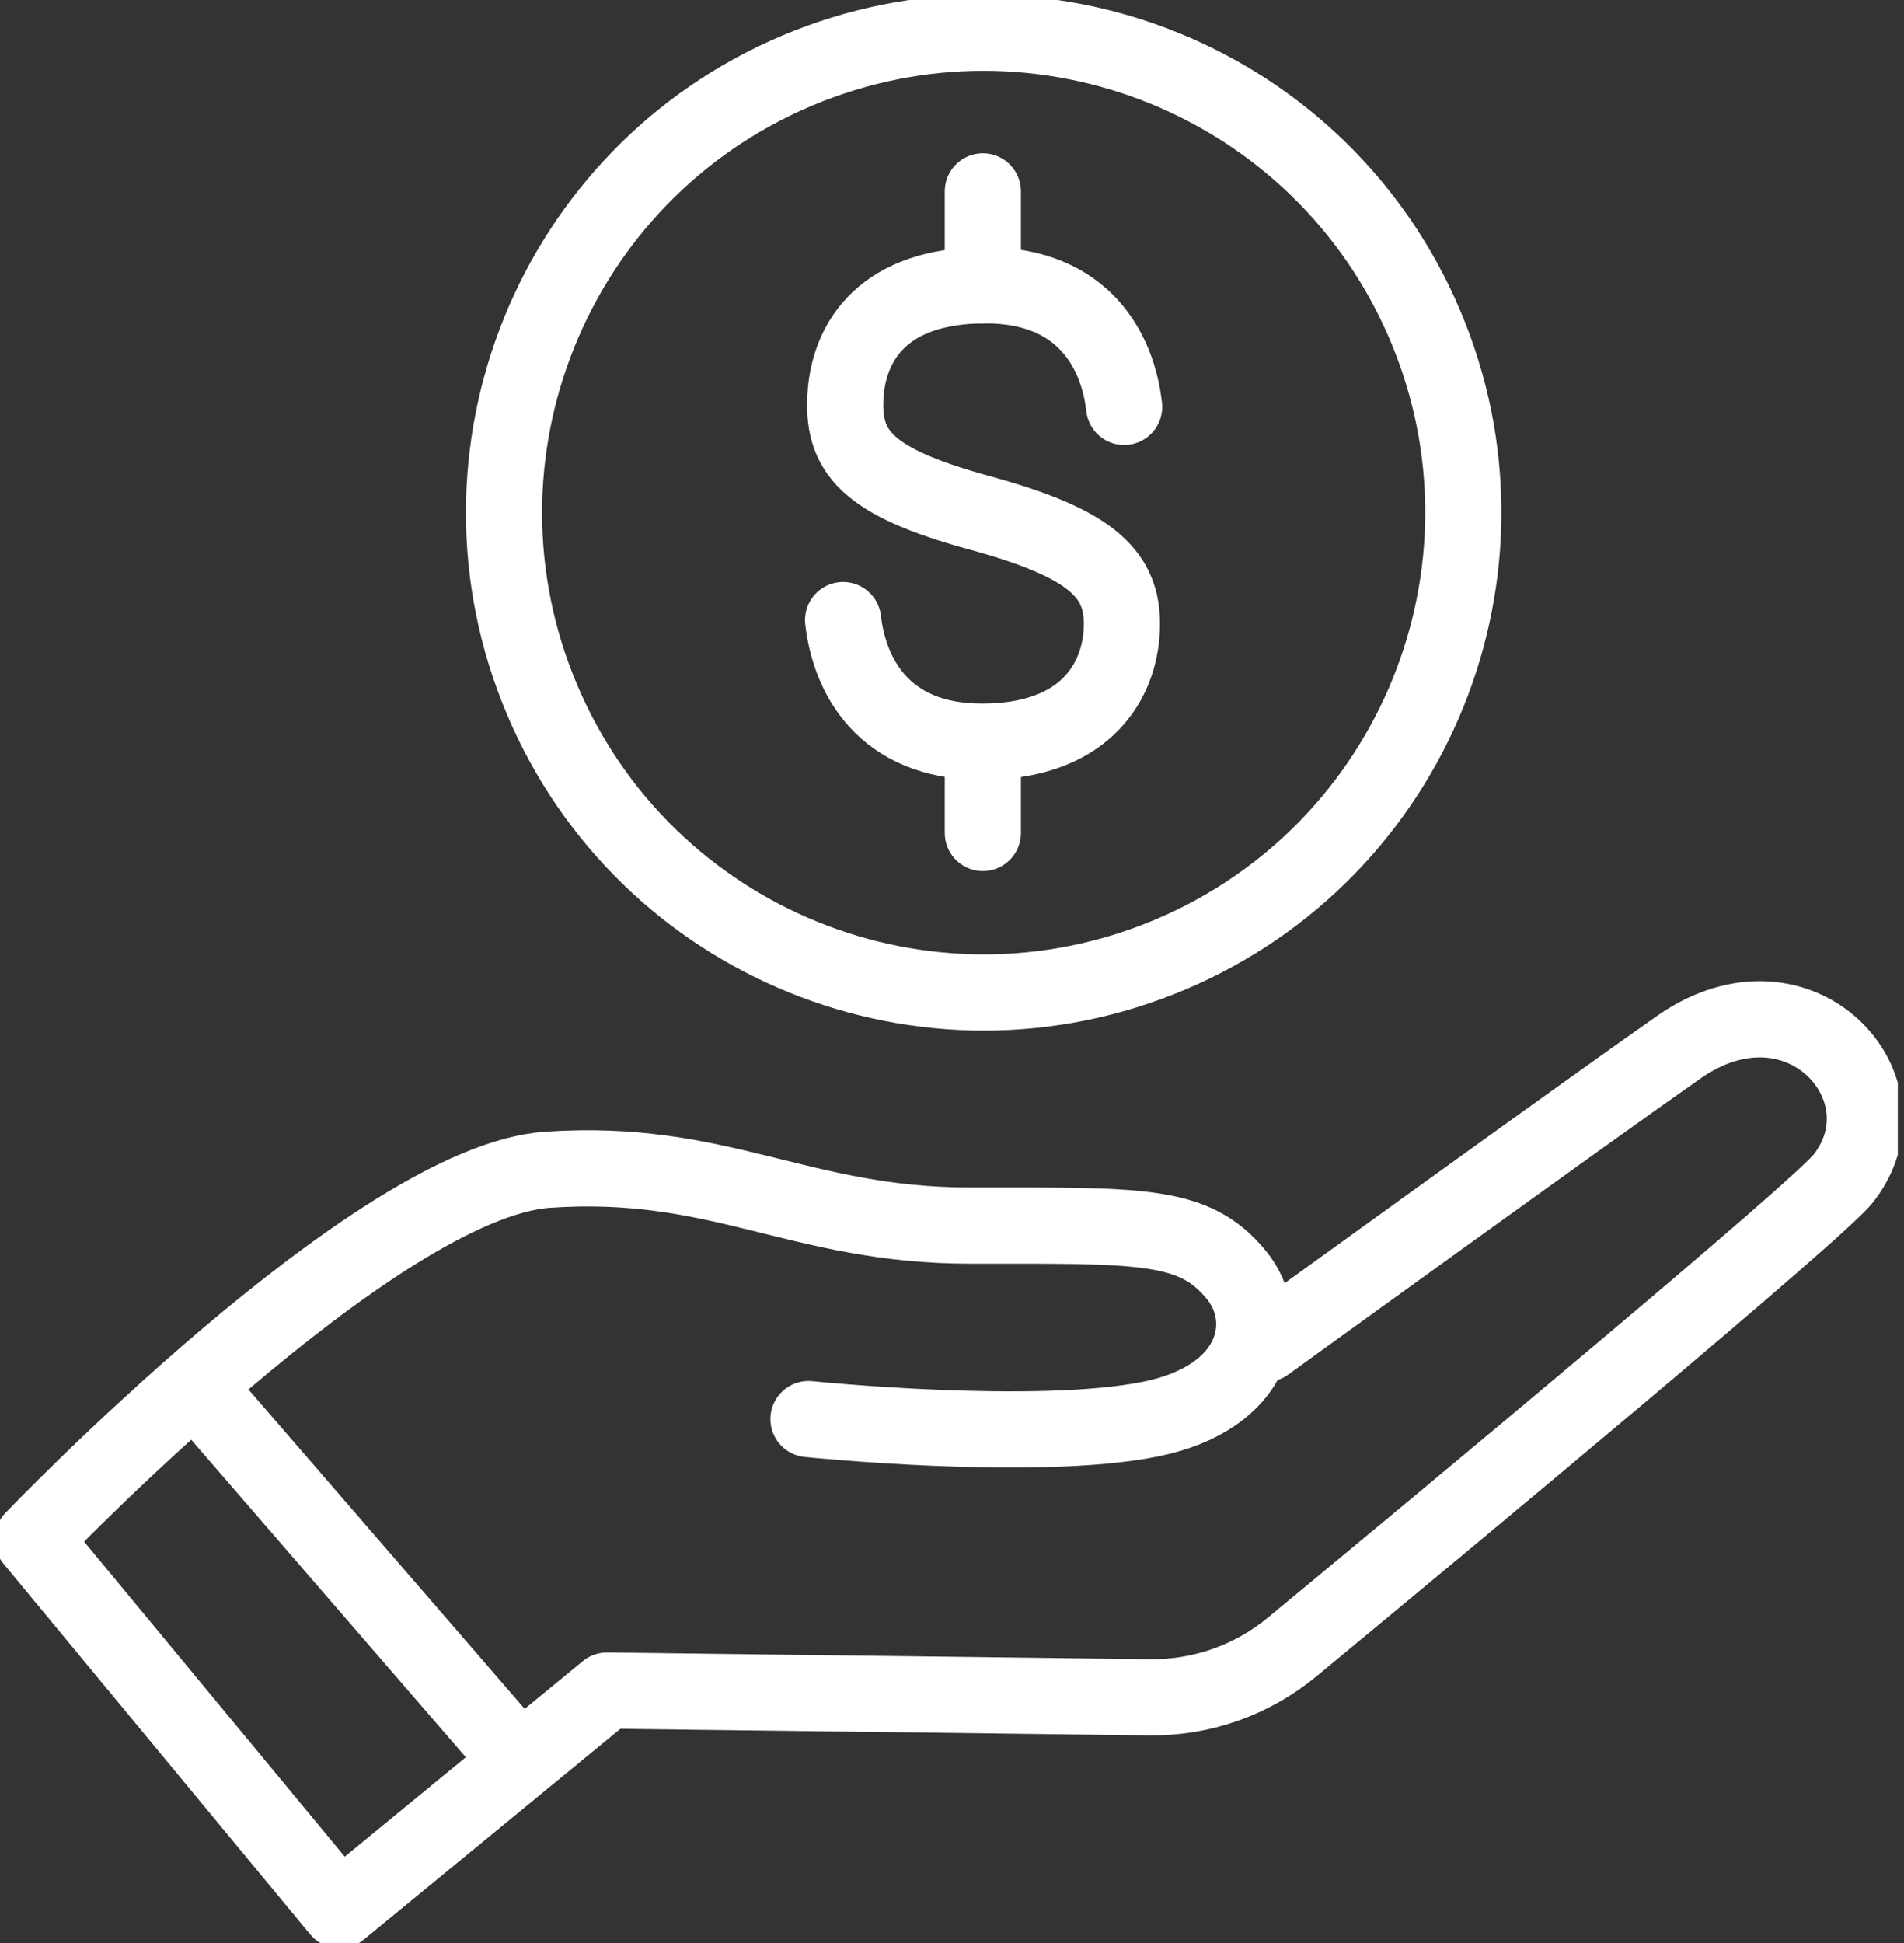
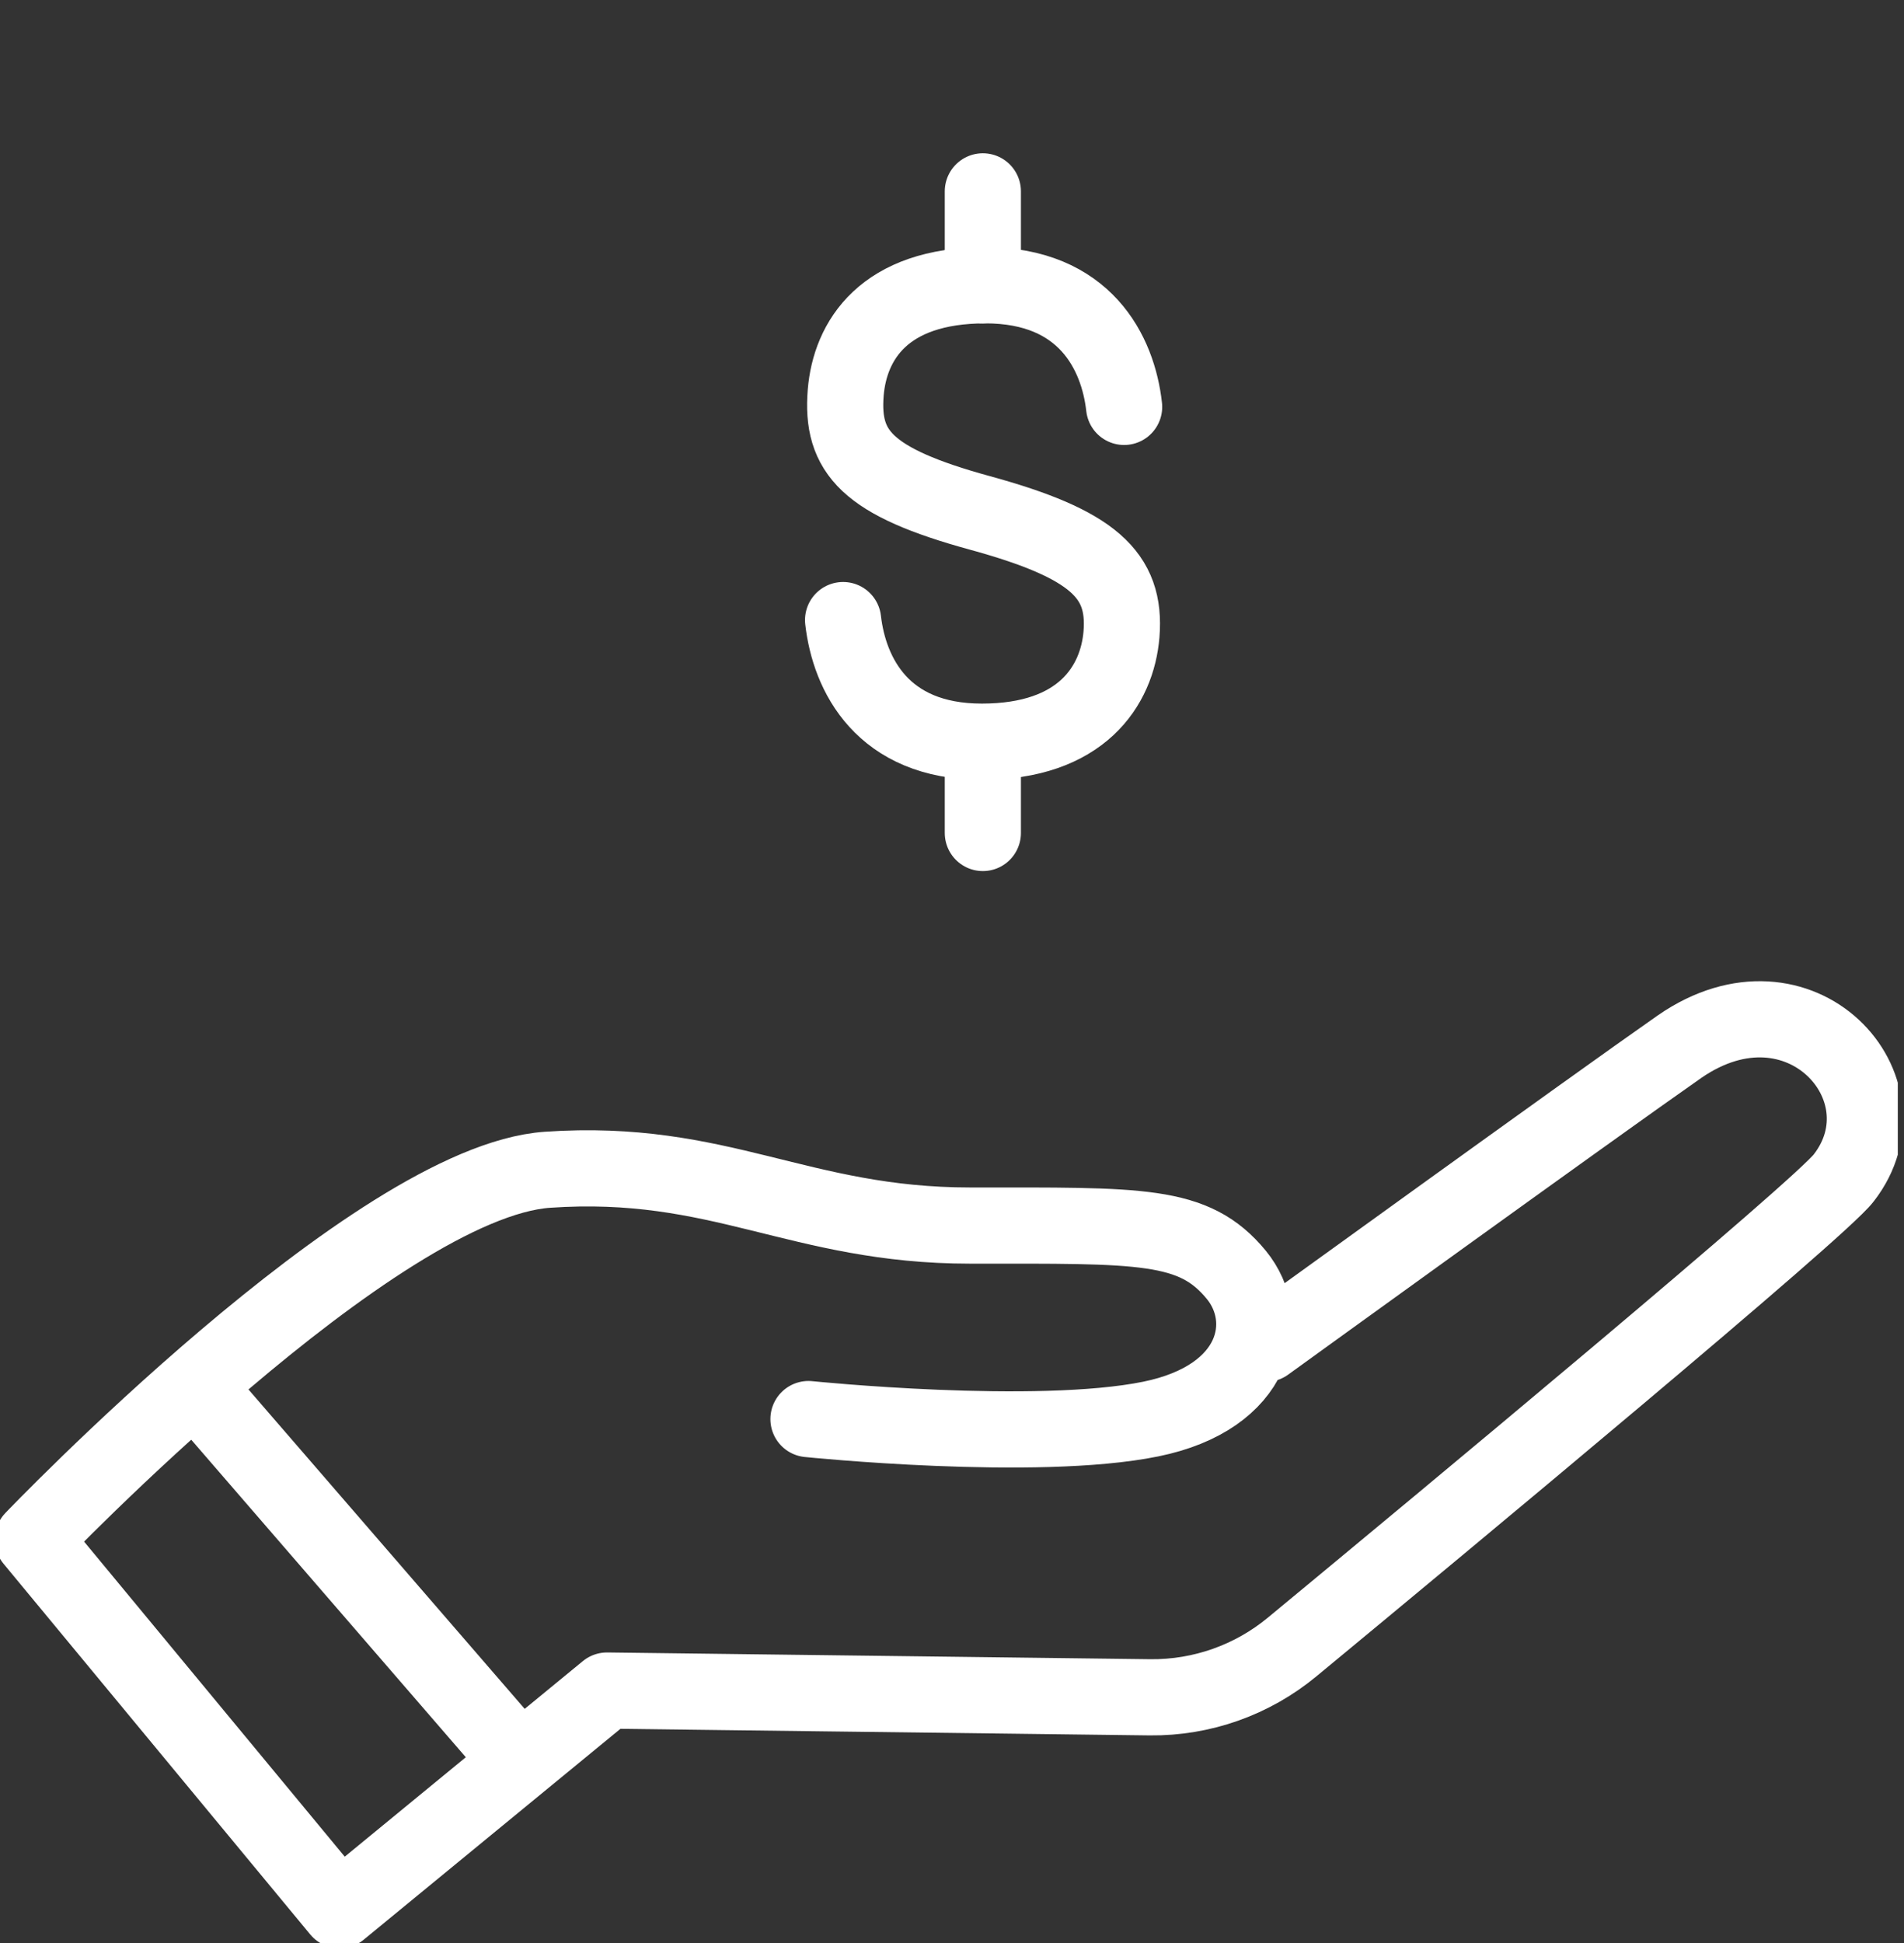
<svg xmlns="http://www.w3.org/2000/svg" width="50" height="51" viewBox="0 0 50 51" fill="none">
  <rect x="0" y="0" width="50" height="51" fill="#333333" stroke="none" />
  <g clip-path="url(#clip0_156_8520)">
    <path d="M33.242 35.271C33.242 35.271 41.858 29.041 44.111 27.469C47.273 25.289 50.233 28.576 48.419 30.916C47.821 31.717 37.912 39.941 33.935 43.228C32.886 44.097 31.562 44.566 30.2 44.551L15.94 44.374L8.918 50.139L0.862 40.406C0.862 40.406 9.844 31.019 14.376 30.704C18.909 30.39 20.981 32.169 25.478 32.169C29.976 32.169 31.35 32.105 32.466 33.462C33.436 34.646 33.018 36.68 30.217 37.248C27.202 37.86 21.231 37.248 21.231 37.248" stroke="white" stroke-width="2" stroke-linecap="round" stroke-linejoin="round" />
    <path d="M5.376 36.671L13.51 46.072" stroke="white" stroke-width="2" stroke-linecap="round" stroke-linejoin="round" />
-     <path d="M30.738 25.053C37.143 22.343 40.139 14.954 37.429 8.549C34.72 2.144 27.331 -0.852 20.925 1.857C14.52 4.567 11.524 11.956 14.234 18.361C16.944 24.767 24.332 27.762 30.738 25.053Z" stroke="white" stroke-width="2" stroke-linecap="round" stroke-linejoin="round" />
    <path d="M22.14 16.276C22.303 17.702 23.174 19.468 25.784 19.468C28.395 19.468 29.339 18.008 29.451 16.647C29.576 15.087 28.705 14.277 25.733 13.463C22.76 12.649 22.084 11.865 22.209 10.305C22.321 8.948 23.204 7.488 25.879 7.488C28.49 7.488 29.36 9.254 29.52 10.68" stroke="white" stroke-width="2" stroke-linecap="round" stroke-linejoin="round" />
    <path d="M25.81 5.023V7.488" stroke="white" stroke-width="2" stroke-linecap="round" stroke-linejoin="round" />
    <path d="M25.81 20.102V21.864" stroke="white" stroke-width="2" stroke-linecap="round" stroke-linejoin="round" />
  </g>
  <defs>
    <clipPath id="clip0_156_8520">
      <rect width="49.837" height="51" fill="white" />
    </clipPath>
  </defs>
</svg>